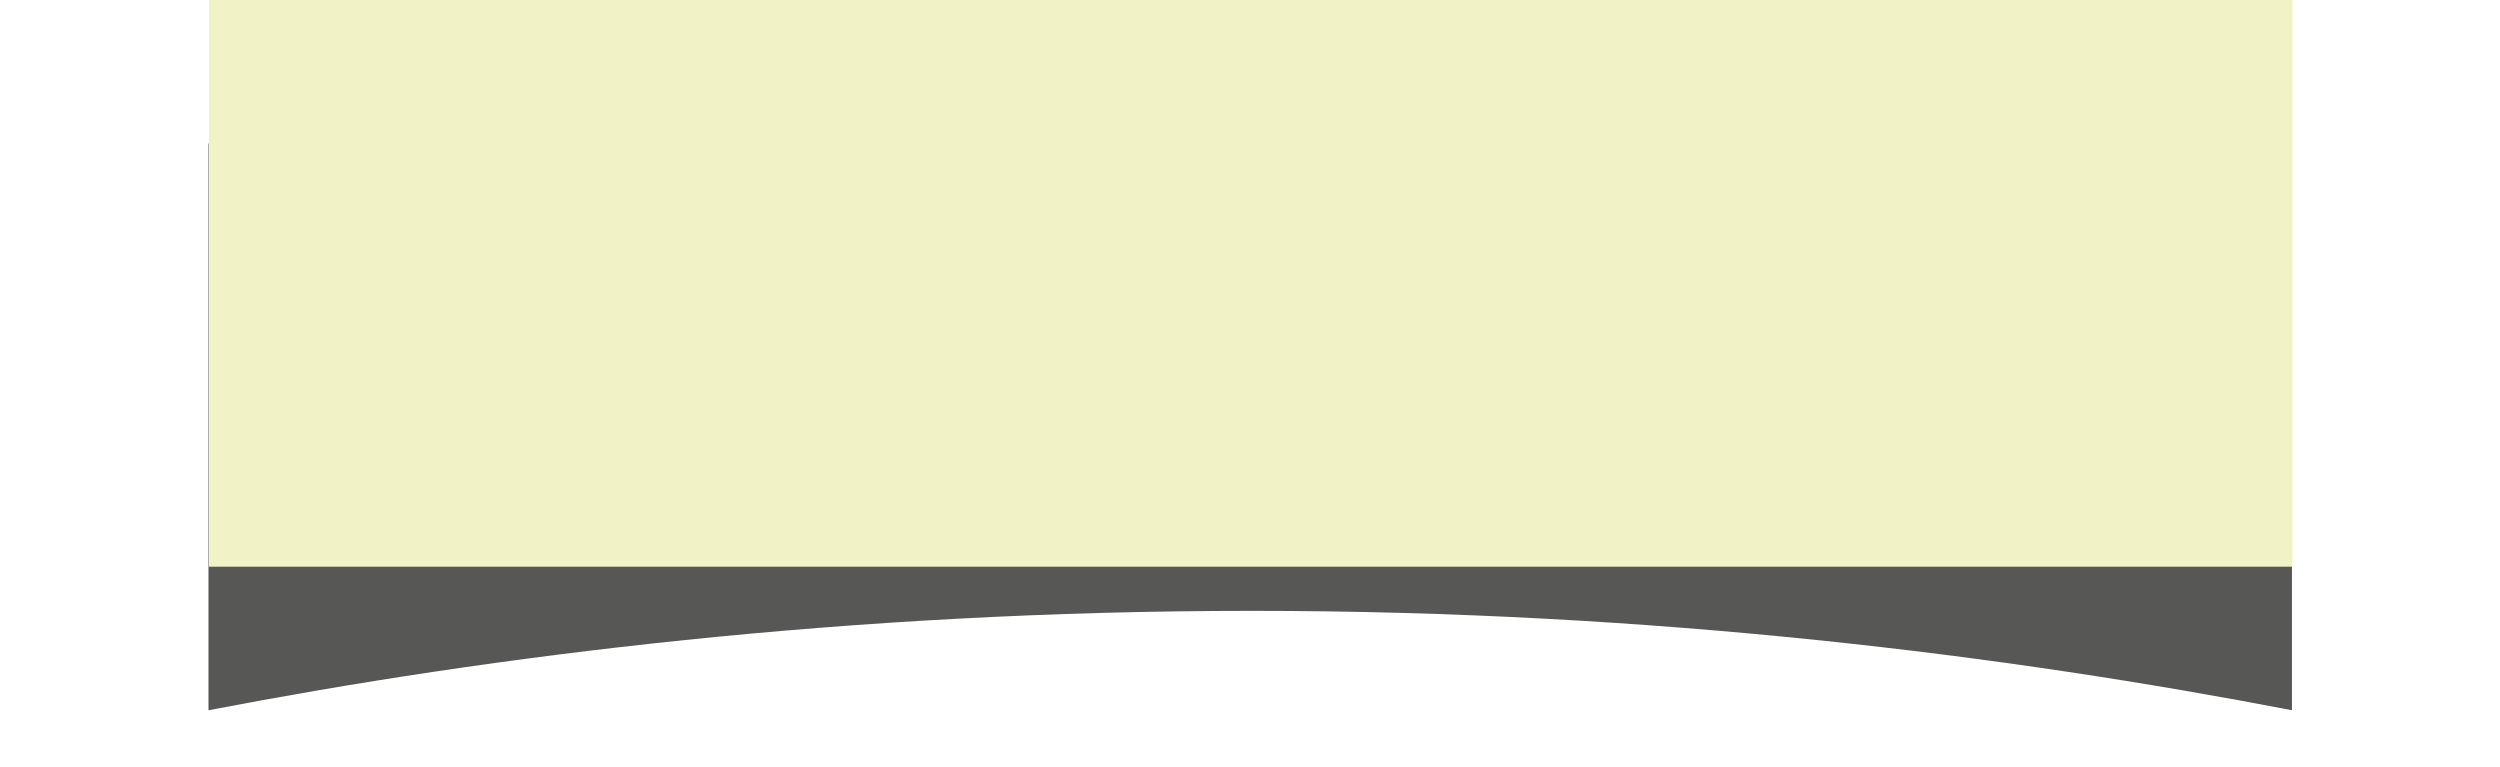
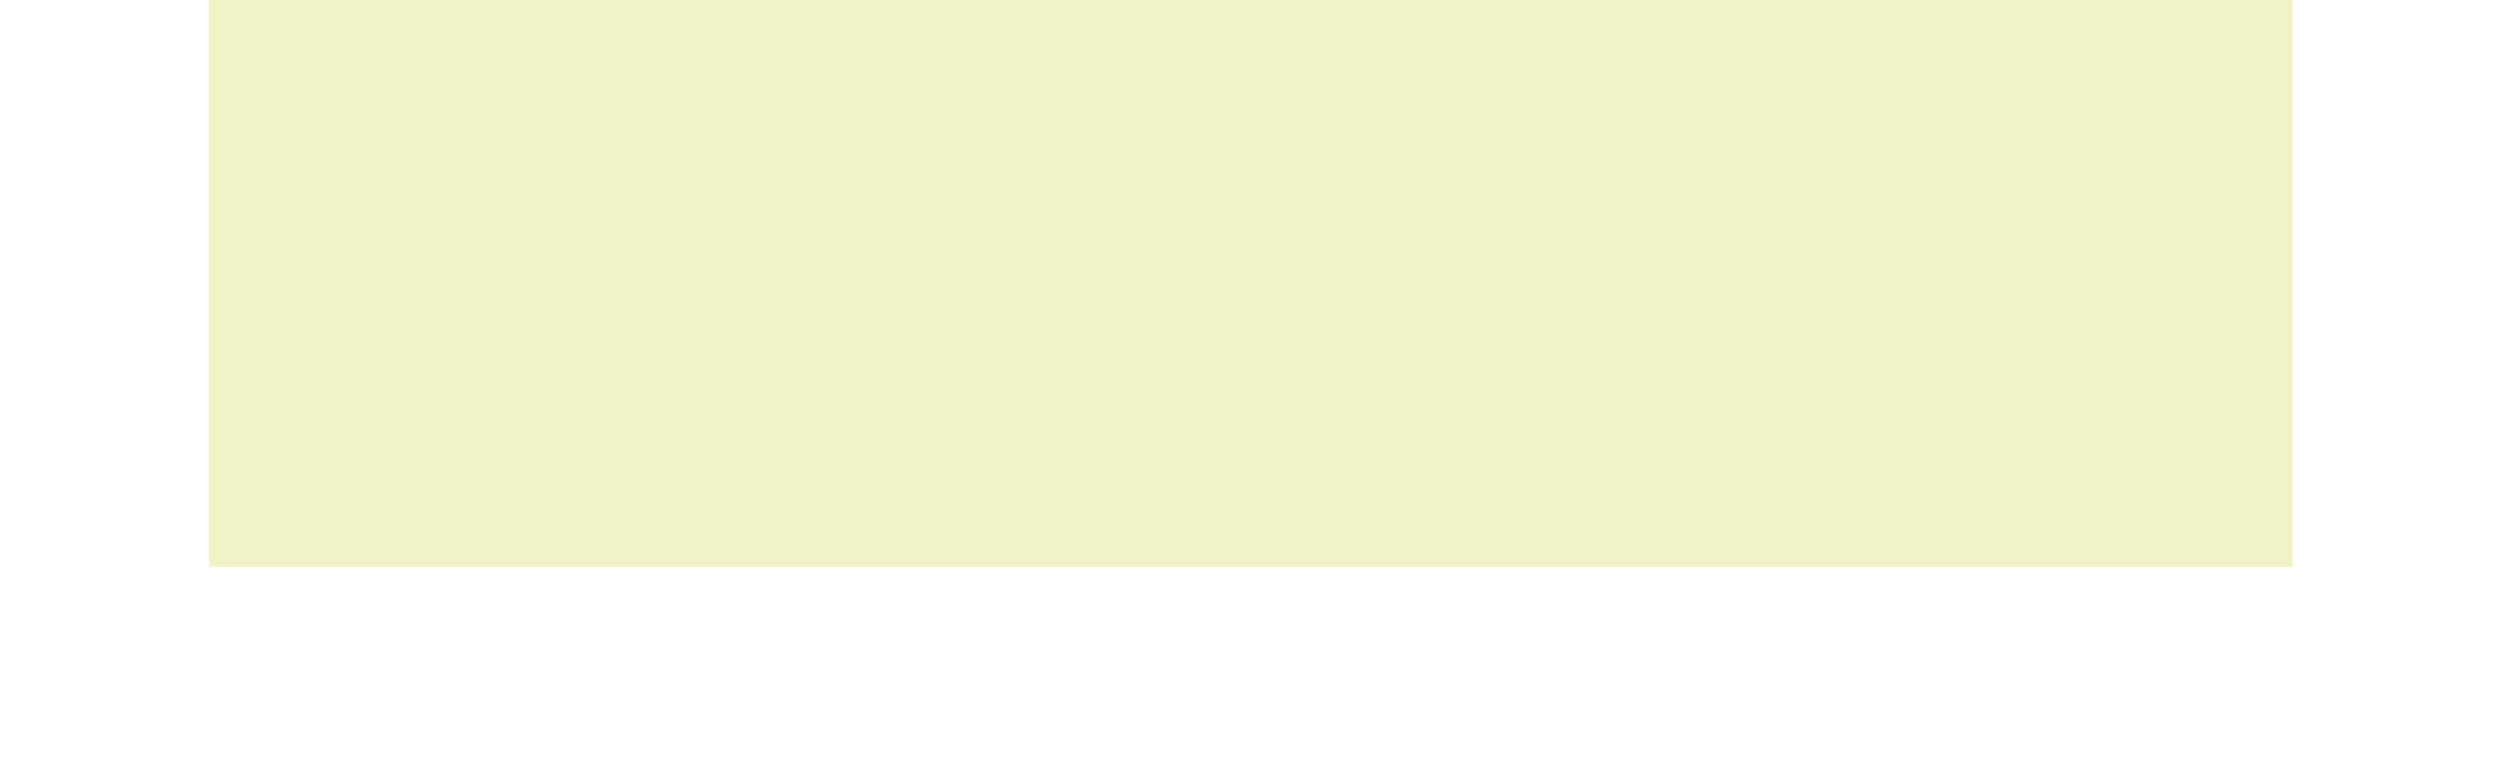
<svg xmlns="http://www.w3.org/2000/svg" xmlns:xlink="http://www.w3.org/1999/xlink" height="173.6" preserveAspectRatio="xMidYMid meet" version="1.0" viewBox="-0.1 0.0 566.0 173.6" width="566.0" zoomAndPan="magnify">
  <filter id="a" xlink:actuate="onLoad" xlink:show="other" xlink:type="simple">
    <feGaussianBlur stdDeviation="7" />
  </filter>
  <g filter="url(#a)" id="change1_1">
-     <path d="M518.8,160.8c-64.4-12.4-144.1-22.5-235.5-22.5c-91.7,0-171.6,10.1-236.2,22.5c0-42.8,0-85.6,0-128.3h471.7 V160.8z" fill="#575756" />
-   </g>
+     </g>
  <g id="change2_1">
    <path d="M47.2 0H518.9V128.3H47.2z" fill="#F1F2C6" />
  </g>
</svg>